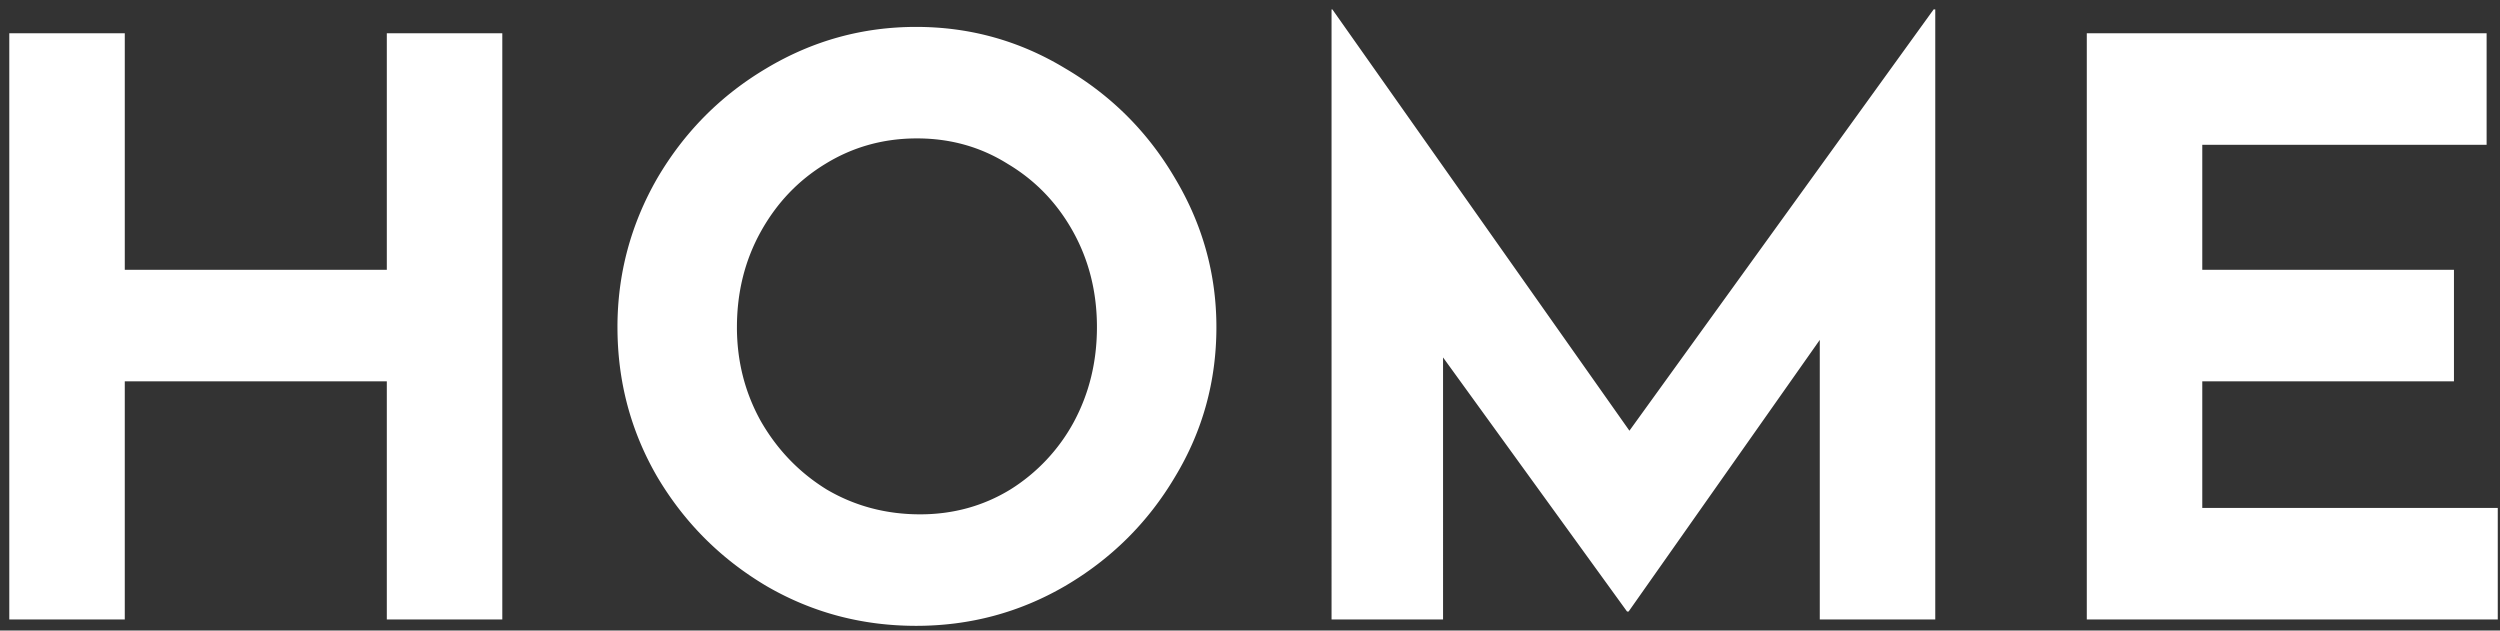
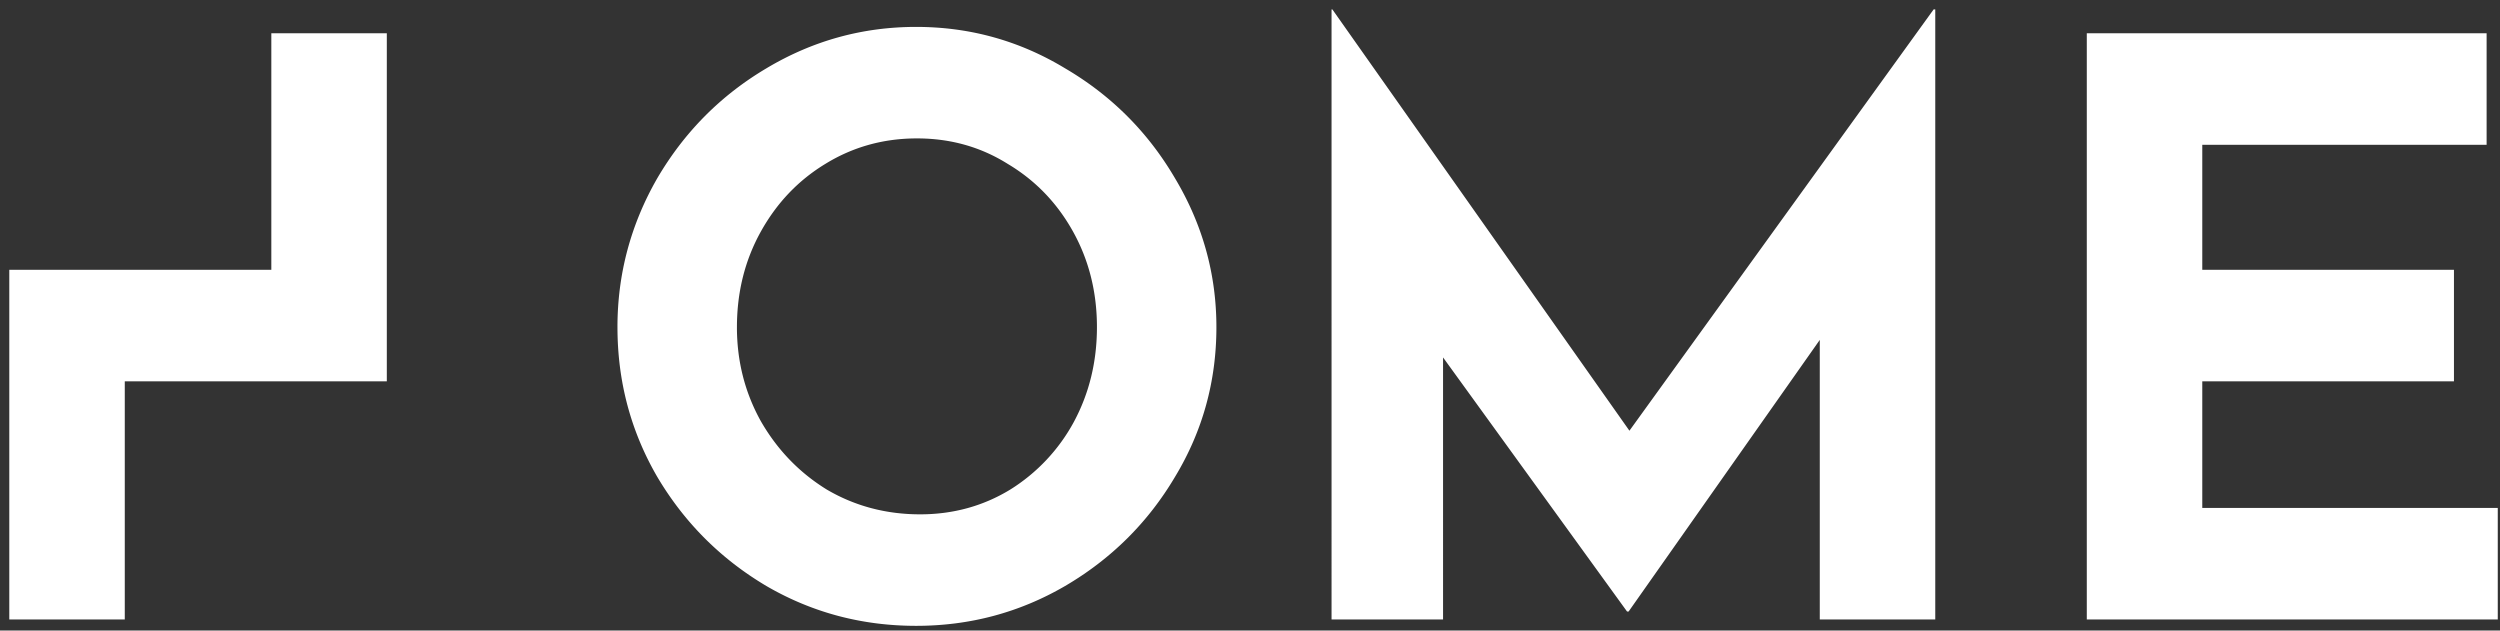
<svg xmlns="http://www.w3.org/2000/svg" width="226" height="57" fill="none">
  <rect width="100%" height="100%" fill="#333333" stroke="none" />
-   <path d="M45.408 56h-10.44V34.472H11.28V56H.84V3.008h10.44v21.384h23.688V3.008h10.44V56zm10.41-26.424c0-4.8 1.2-9.288 3.6-13.464 2.449-4.176 5.737-7.488 9.865-9.936 4.176-2.496 8.688-3.744 13.536-3.744 4.848 0 9.336 1.248 13.464 3.744 4.176 2.448 7.488 5.76 9.936 9.936 2.496 4.176 3.744 8.664 3.744 13.464 0 4.896-1.248 9.408-3.744 13.536-2.448 4.128-5.76 7.416-9.936 9.864-4.128 2.4-8.616 3.6-13.464 3.6-4.896 0-9.408-1.2-13.536-3.6-4.128-2.448-7.416-5.736-9.864-9.864-2.4-4.128-3.6-8.64-3.6-13.536zm10.8 0c0 3.072.72 5.904 2.16 8.496 1.489 2.592 3.48 4.656 5.977 6.192 2.544 1.488 5.352 2.232 8.424 2.232 2.976 0 5.688-.744 8.136-2.232a16.402 16.402 0 005.76-6.12c1.392-2.592 2.088-5.448 2.088-8.568 0-3.168-.72-6.048-2.16-8.64-1.44-2.592-3.408-4.632-5.904-6.12-2.448-1.536-5.184-2.304-8.208-2.304s-5.784.768-8.28 2.304c-2.448 1.488-4.392 3.528-5.832 6.12-1.44 2.592-2.16 5.472-2.16 8.64zM174.948.848V56h-10.44V30.728l-17.28 24.552h-.144l-16.632-22.968V56h-10.08V.848h.072L147.3 38.936 174.803.848h.144zm49.842 2.16v10.08h-25.704v11.304h22.752v10.08h-22.752V45.92h26.712V56h-37.152V3.008h36.144z" fill="#fff" />
+   <path d="M45.408 56h-10.44V34.472H11.28V56H.84V3.008v21.384h23.688V3.008h10.44V56zm10.41-26.424c0-4.8 1.2-9.288 3.6-13.464 2.449-4.176 5.737-7.488 9.865-9.936 4.176-2.496 8.688-3.744 13.536-3.744 4.848 0 9.336 1.248 13.464 3.744 4.176 2.448 7.488 5.76 9.936 9.936 2.496 4.176 3.744 8.664 3.744 13.464 0 4.896-1.248 9.408-3.744 13.536-2.448 4.128-5.76 7.416-9.936 9.864-4.128 2.4-8.616 3.6-13.464 3.6-4.896 0-9.408-1.2-13.536-3.6-4.128-2.448-7.416-5.736-9.864-9.864-2.4-4.128-3.6-8.64-3.6-13.536zm10.8 0c0 3.072.72 5.904 2.16 8.496 1.489 2.592 3.48 4.656 5.977 6.192 2.544 1.488 5.352 2.232 8.424 2.232 2.976 0 5.688-.744 8.136-2.232a16.402 16.402 0 005.76-6.12c1.392-2.592 2.088-5.448 2.088-8.568 0-3.168-.72-6.048-2.16-8.64-1.44-2.592-3.408-4.632-5.904-6.12-2.448-1.536-5.184-2.304-8.208-2.304s-5.784.768-8.28 2.304c-2.448 1.488-4.392 3.528-5.832 6.12-1.44 2.592-2.16 5.472-2.16 8.64zM174.948.848V56h-10.44V30.728l-17.28 24.552h-.144l-16.632-22.968V56h-10.08V.848h.072L147.3 38.936 174.803.848h.144zm49.842 2.16v10.08h-25.704v11.304h22.752v10.08h-22.752V45.92h26.712V56h-37.152V3.008h36.144z" fill="#fff" />
</svg>